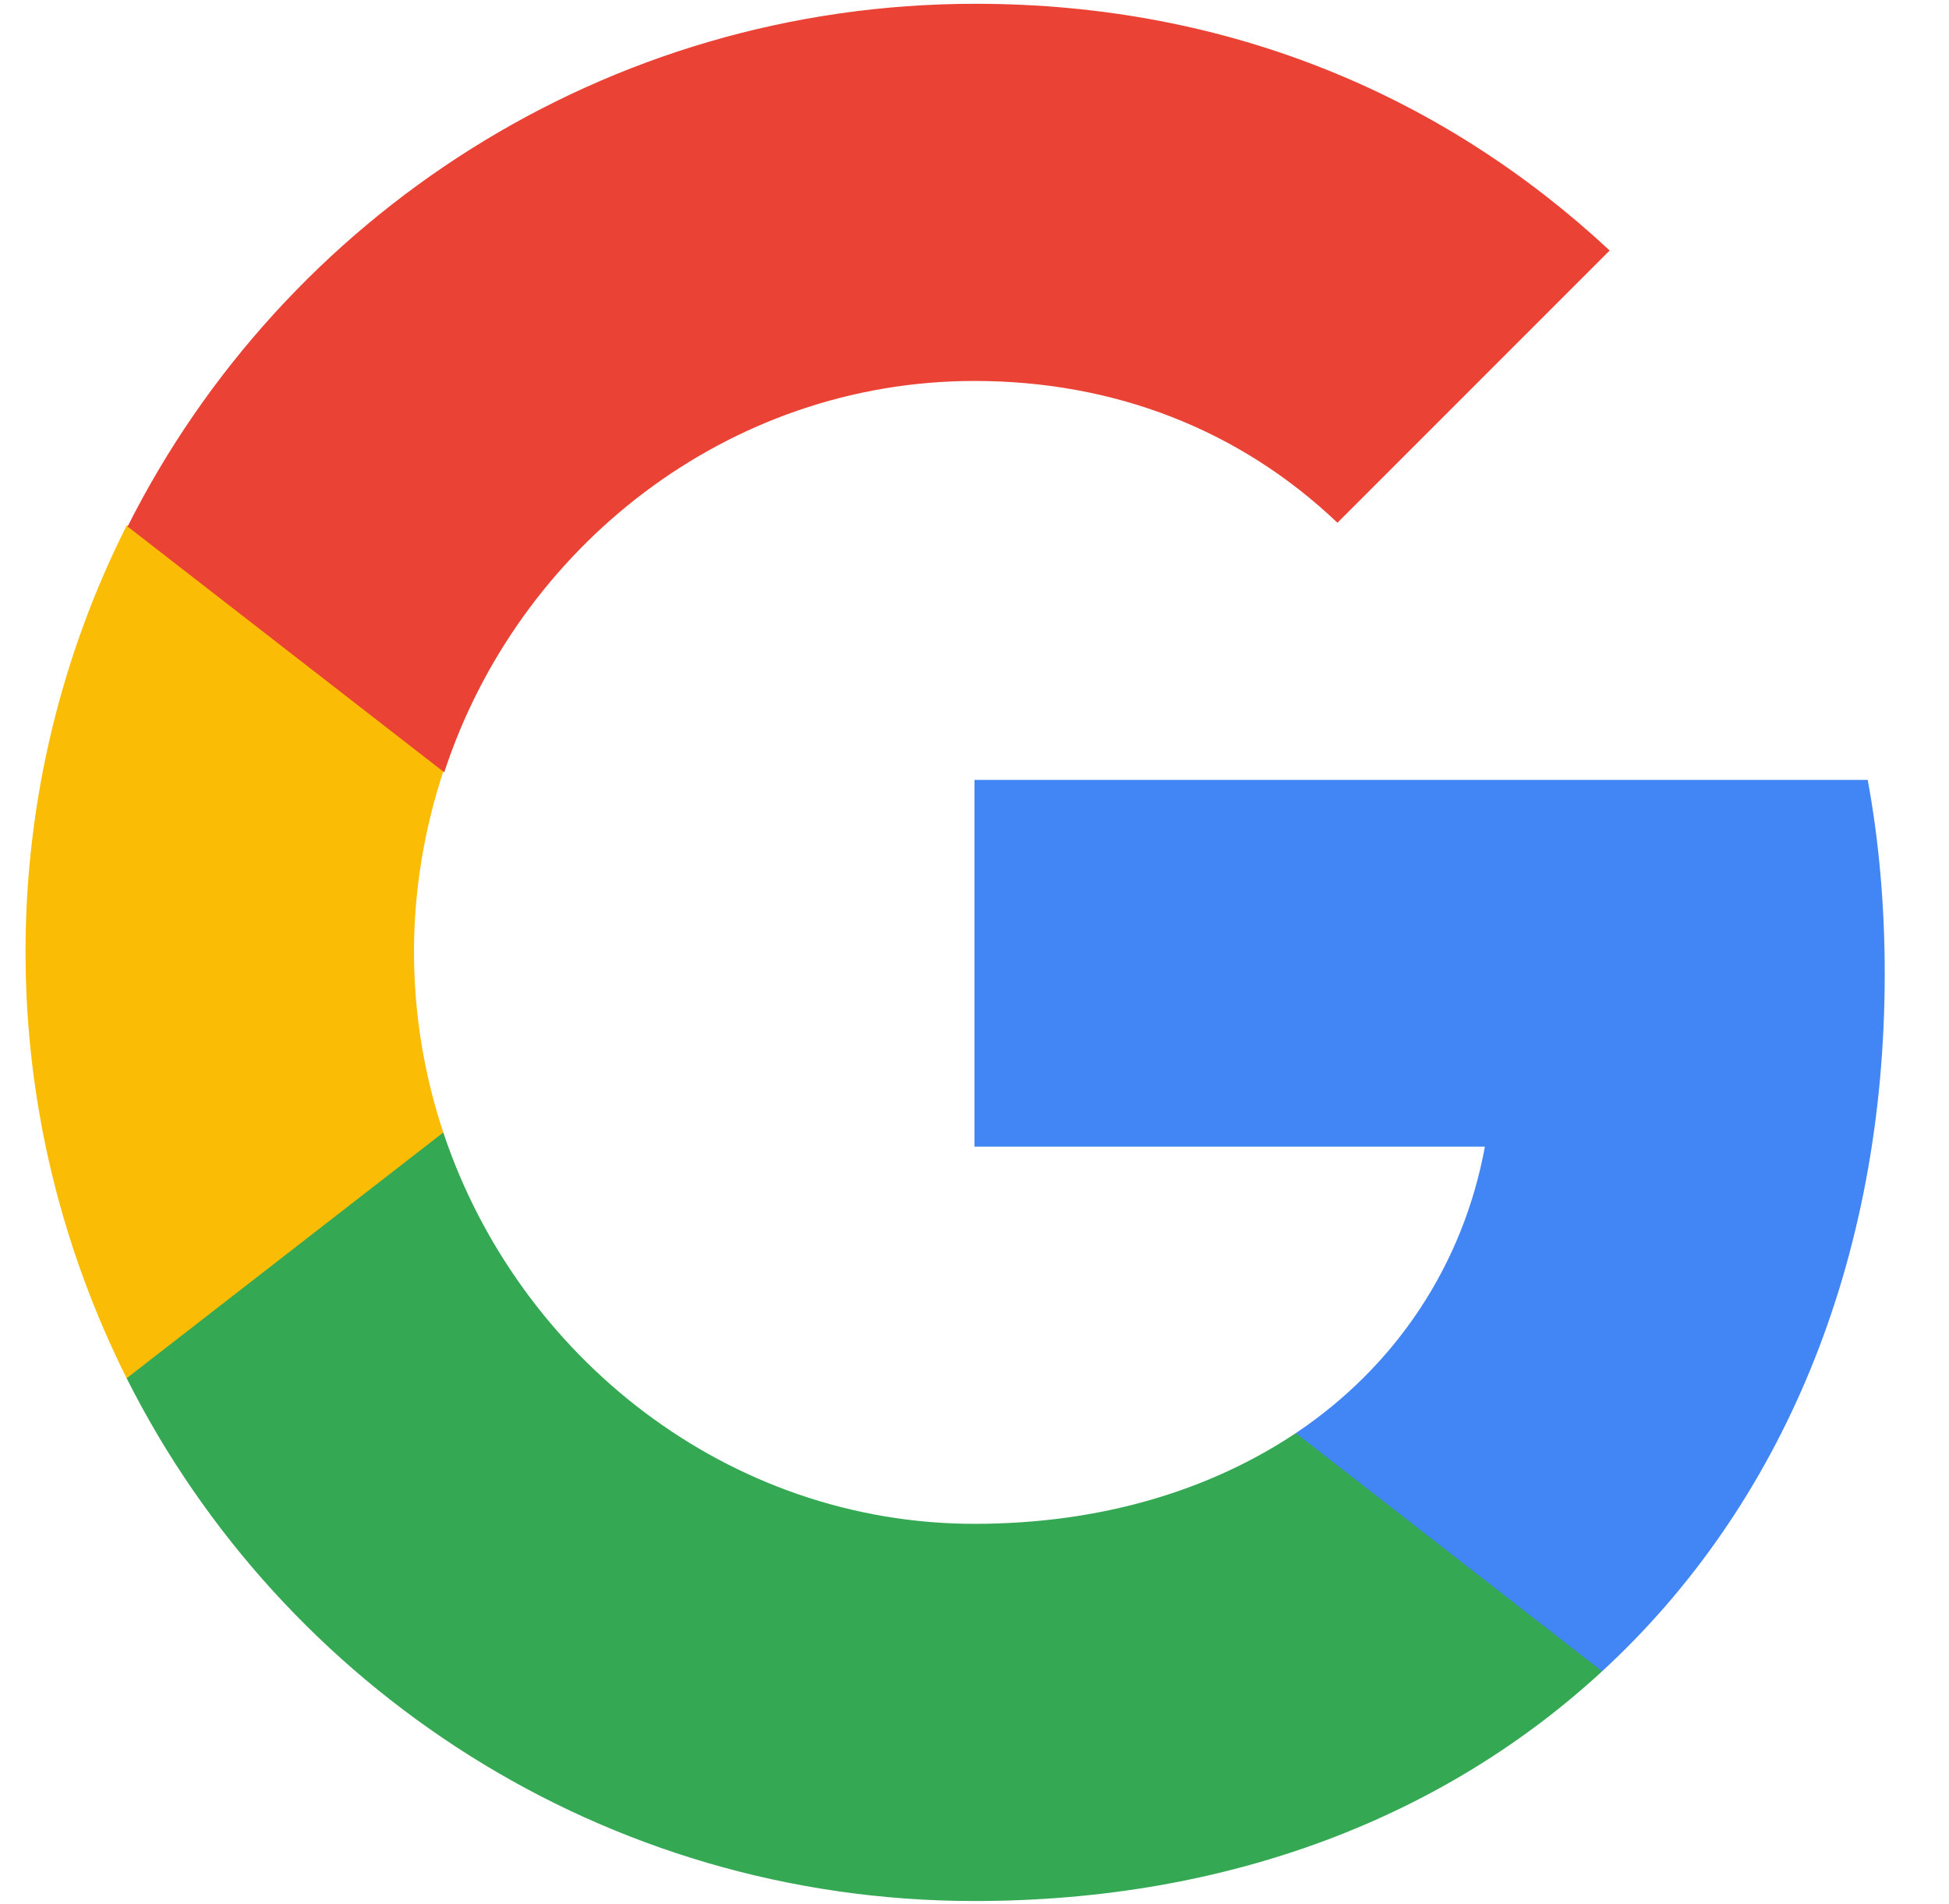
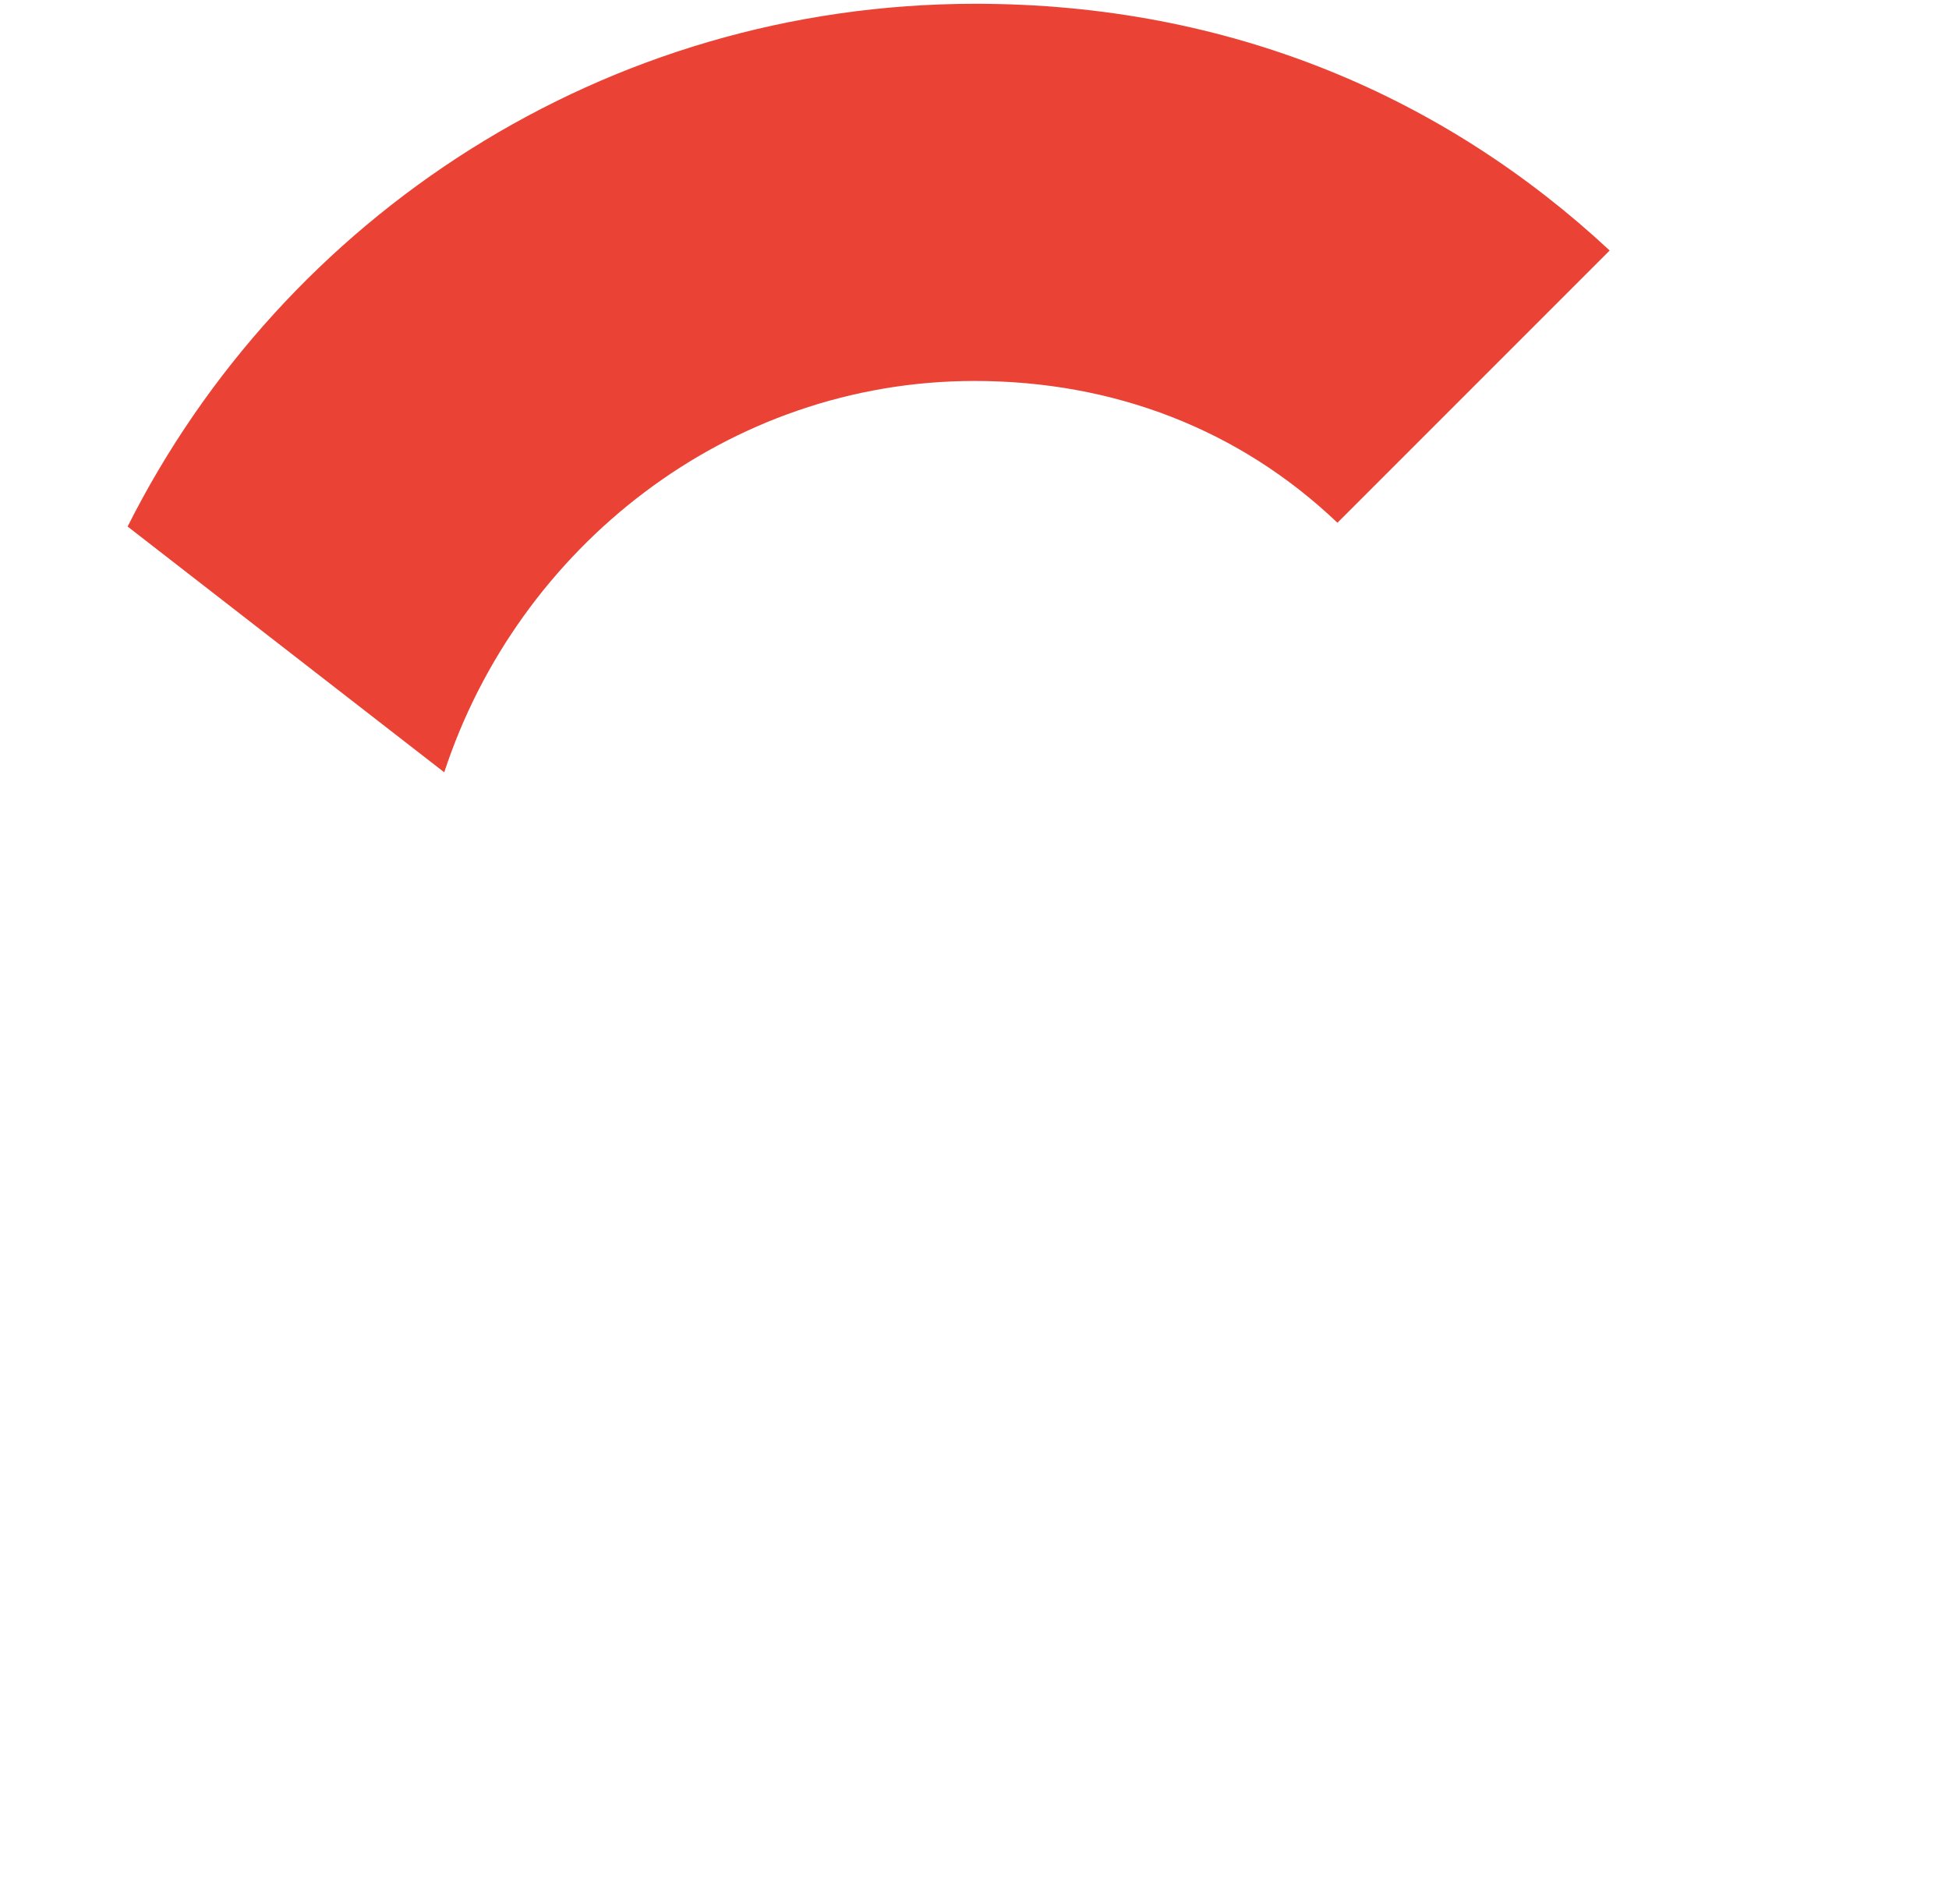
<svg xmlns="http://www.w3.org/2000/svg" version="1.1" id="Layer_1" x="0px" y="0px" viewBox="0 0 206.2 201.4" style="enable-background:new 0 0 206.2 201.4;" xml:space="preserve">
  <style type="text/css">
	.st0{fill-rule:evenodd;clip-rule:evenodd;fill:#4285F4;}
	.st1{fill-rule:evenodd;clip-rule:evenodd;fill:#34A853;}
	.st2{fill-rule:evenodd;clip-rule:evenodd;fill:#FBBC05;}
	.st3{fill-rule:evenodd;clip-rule:evenodd;fill:#EA4335;}
	.st4{fill:none;}
</style>
  <title>FindUs-FB-RGB-Blk1024</title>
  <g id="Google-Button">
    <g id="_x39_-PATCH" transform="translate(-608, -160)">
	</g>
    <g id="btn_google_light_normal" transform="translate(-1, -1)">
      <g id="logo_googleg_48dp" transform="translate(15, 15)">
-         <path id="Shape" class="st0" d="M185.4,89c0-7.1-0.6-14-1.8-20.5H89.1v38.8h54c-2.3,12.5-9.4,23.2-20,30.3v25.2h32.4     C174.5,145.3,185.4,119.5,185.4,89L185.4,89z" />
-         <path id="Shape_1_" class="st1" d="M89.1,187.1c27.1,0,49.8-9,66.4-24.3l-32.4-25.2c-9,6-20.5,9.6-34,9.6     c-26.1,0-48.3-17.7-56.2-41.4H-0.6v26C15.9,164.6,49.9,187.1,89.1,187.1L89.1,187.1z" />
-         <path id="Shape_2_" class="st2" d="M32.9,105.8c-2-6-3.1-12.5-3.1-19.1s1.1-13,3.1-19.1v-26H-0.6c-6.8,13.5-10.7,28.9-10.7,45.1     s3.9,31.5,10.7,45.1L32.9,105.8L32.9,105.8z" />
        <path id="Shape_3_" class="st3" d="M89.1,26.3c14.7,0,28,5.1,38.4,15l28.8-28.8c-17.4-16.2-40.1-26.1-67.1-26.1     c-39.2,0-73.2,22.5-89.7,55.3l33.5,26C40.8,43.9,63,26.3,89.1,26.3L89.1,26.3z" />
-         <path id="Shape_4_" class="st4" d="M-11.3-13.7h200.7v200.7H-11.3V-13.7z" />
      </g>
      <g id="handles_square">
		</g>
    </g>
  </g>
</svg>